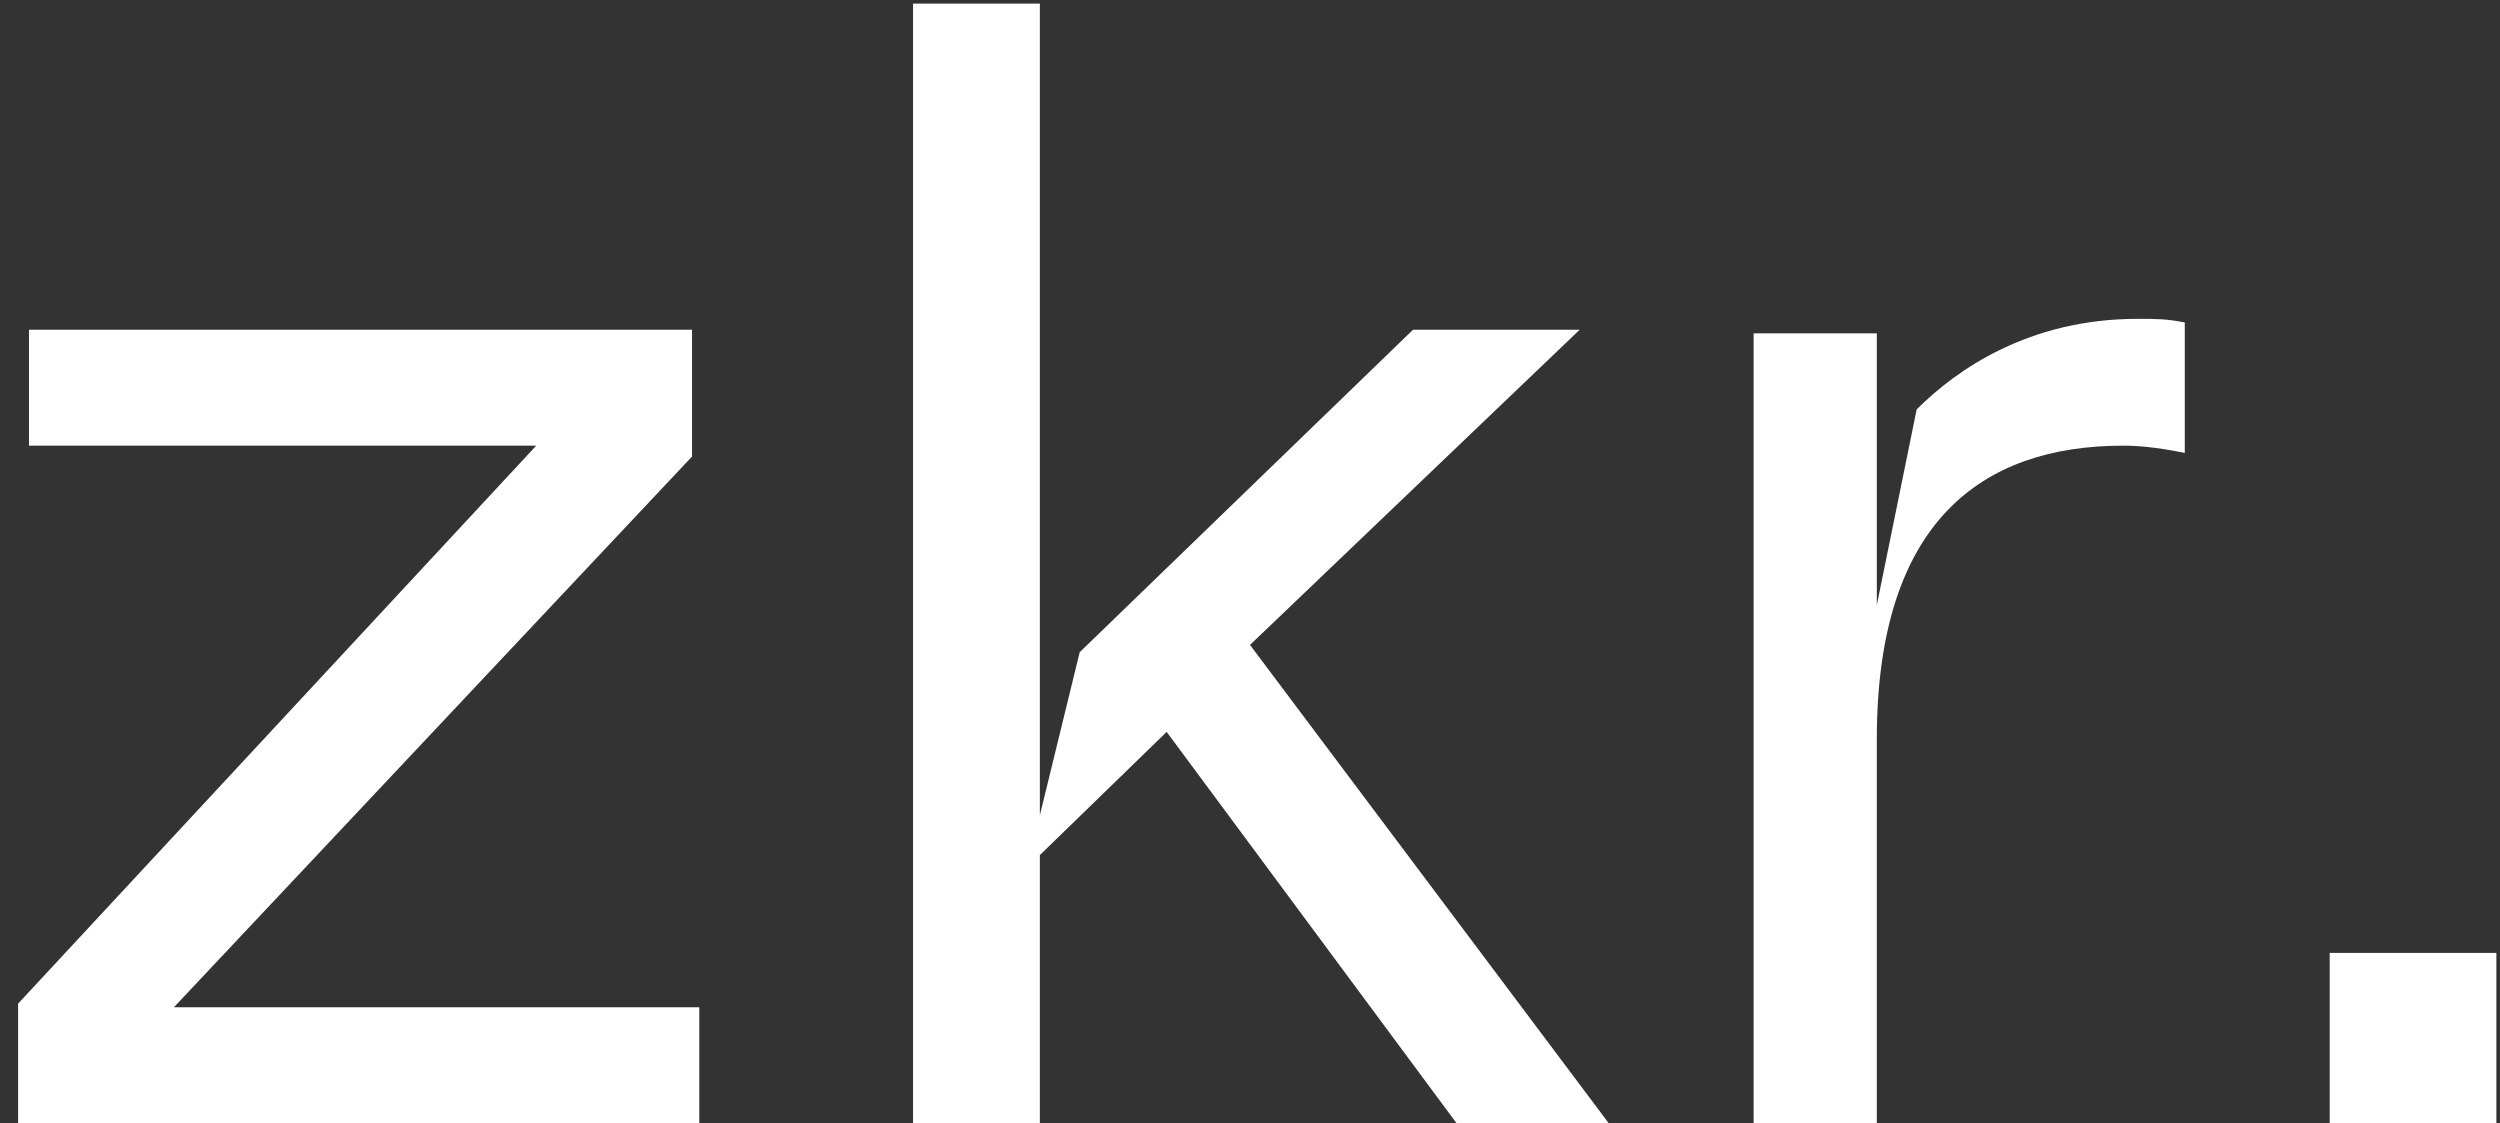
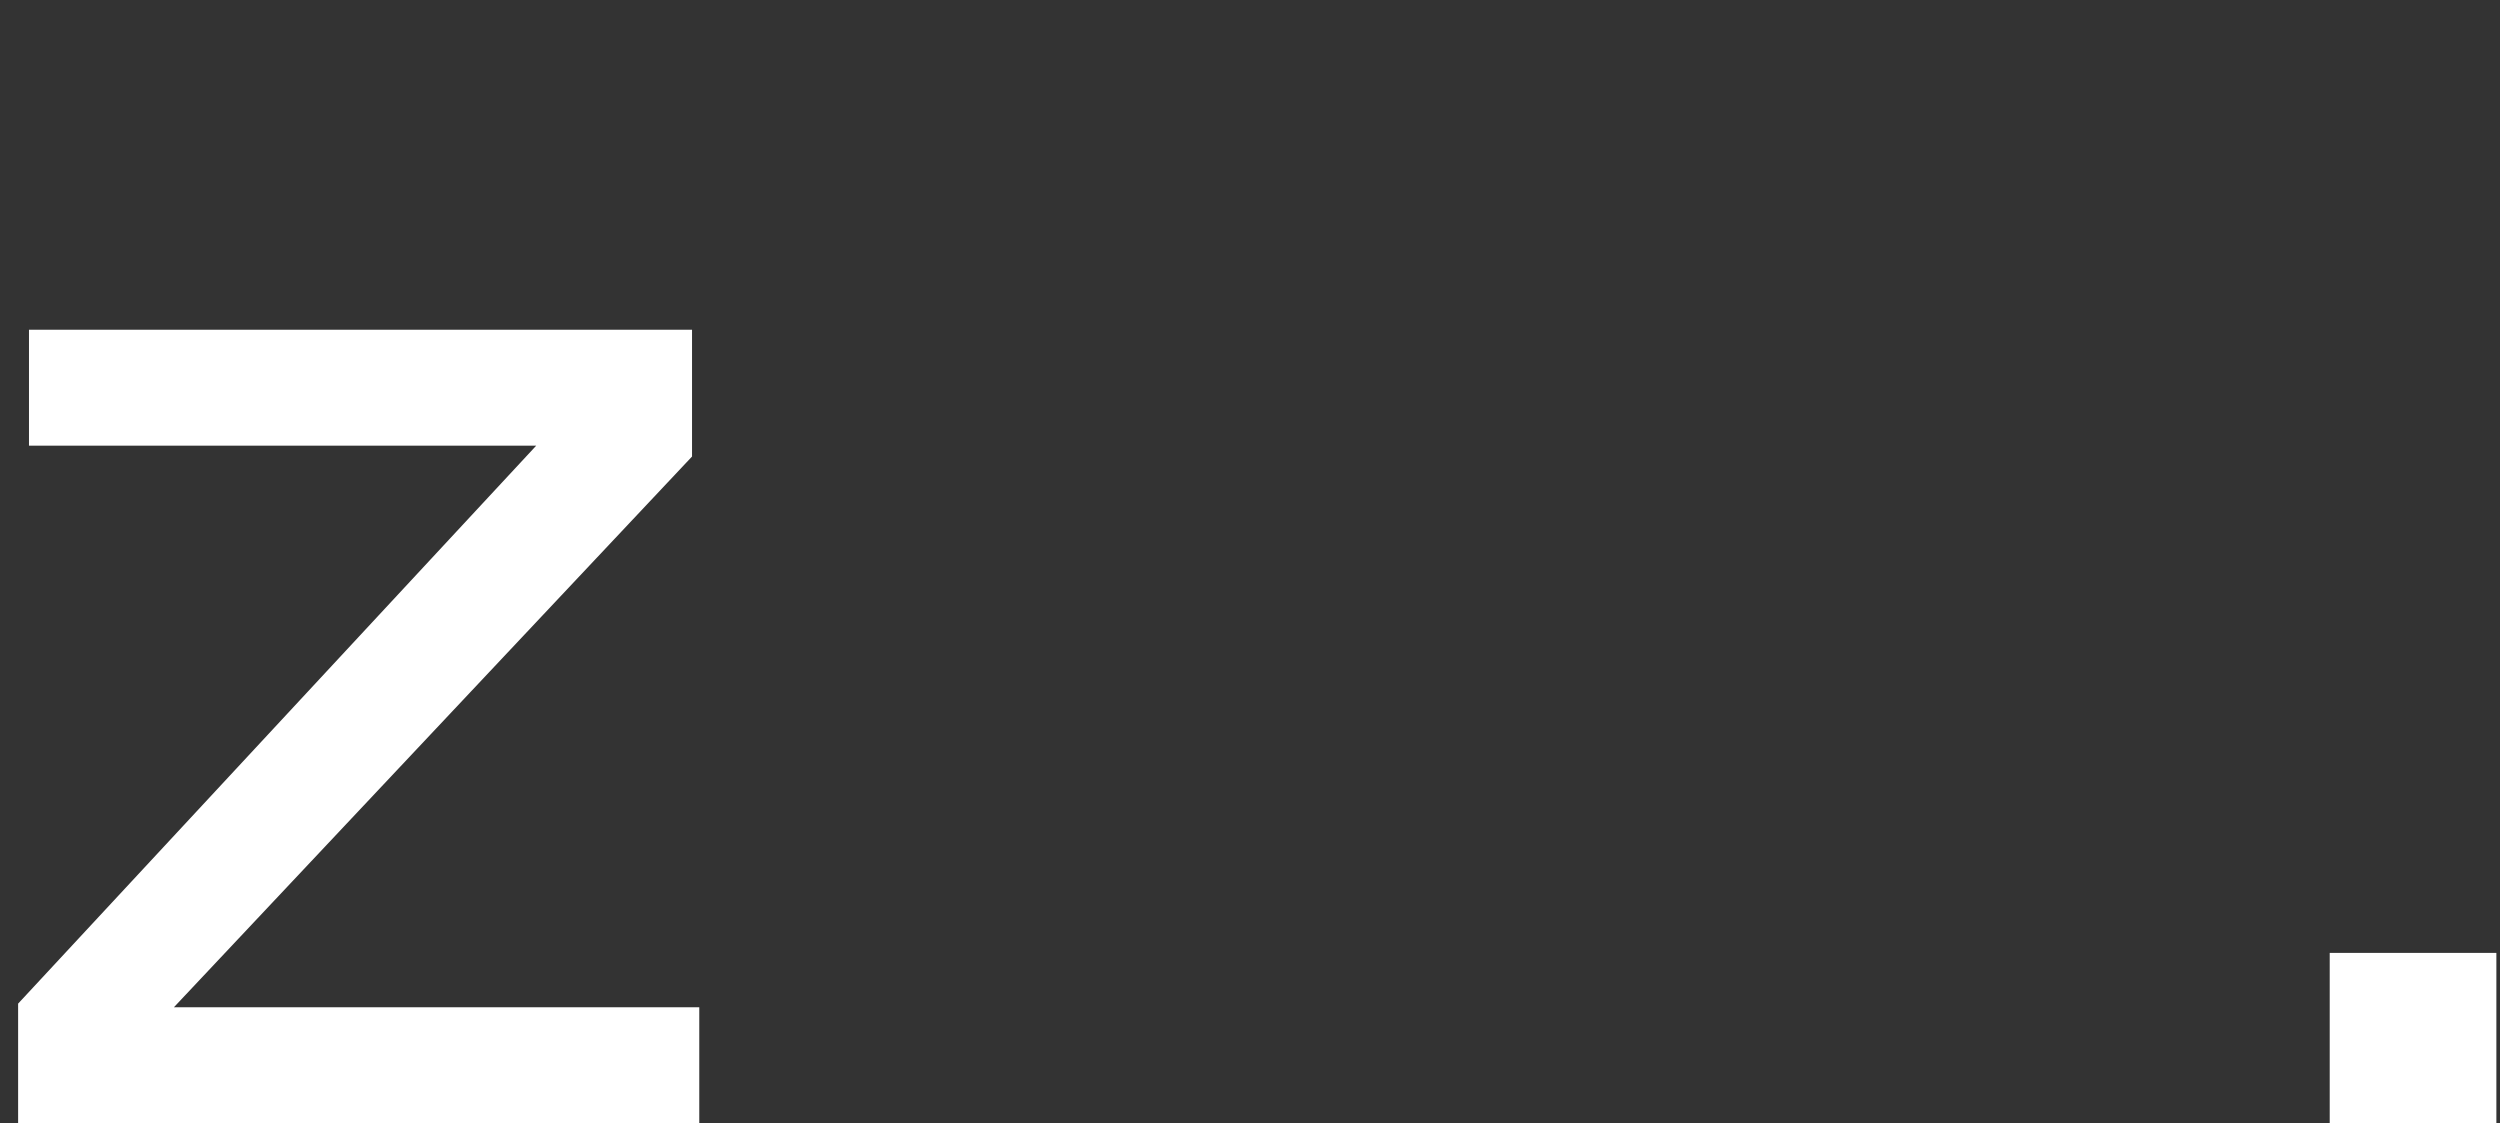
<svg xmlns="http://www.w3.org/2000/svg" width="69" height="31" viewBox="0 0 69 31" fill="none">
  <rect x="0" y="0" width="69" height="31" fill="#333333" stroke="none" />
  <path d="M19.1 9.2V12.6L4.8 27.8H19.3V31H0.5V27.7L14.8 12.3H0.8V9.1H19.1V9.2Z" fill="white" />
-   <path d="M28.7 0.1V22.5L29.8 18L39 9.1H43.6L34.5 17.8L44.4 31H40.2L32.2 20.2L28.7 23.6V31H25.2V0.1H28.7Z" fill="white" />
-   <path d="M51.8 9.2V16.7L52.9 11.3C54 10.2 56 8.8 59 8.8C59.5 8.8 59.8 8.8 60.3 8.9V12.5C59.8 12.4 59.2 12.3 58.6 12.3C54.7 12.3 51.8 14.4 51.8 20.4V31H48.4V9.2H51.8Z" fill="white" />
  <path d="M68.9 26.3V31H64.3V26.3H68.9Z" fill="white" />
</svg>